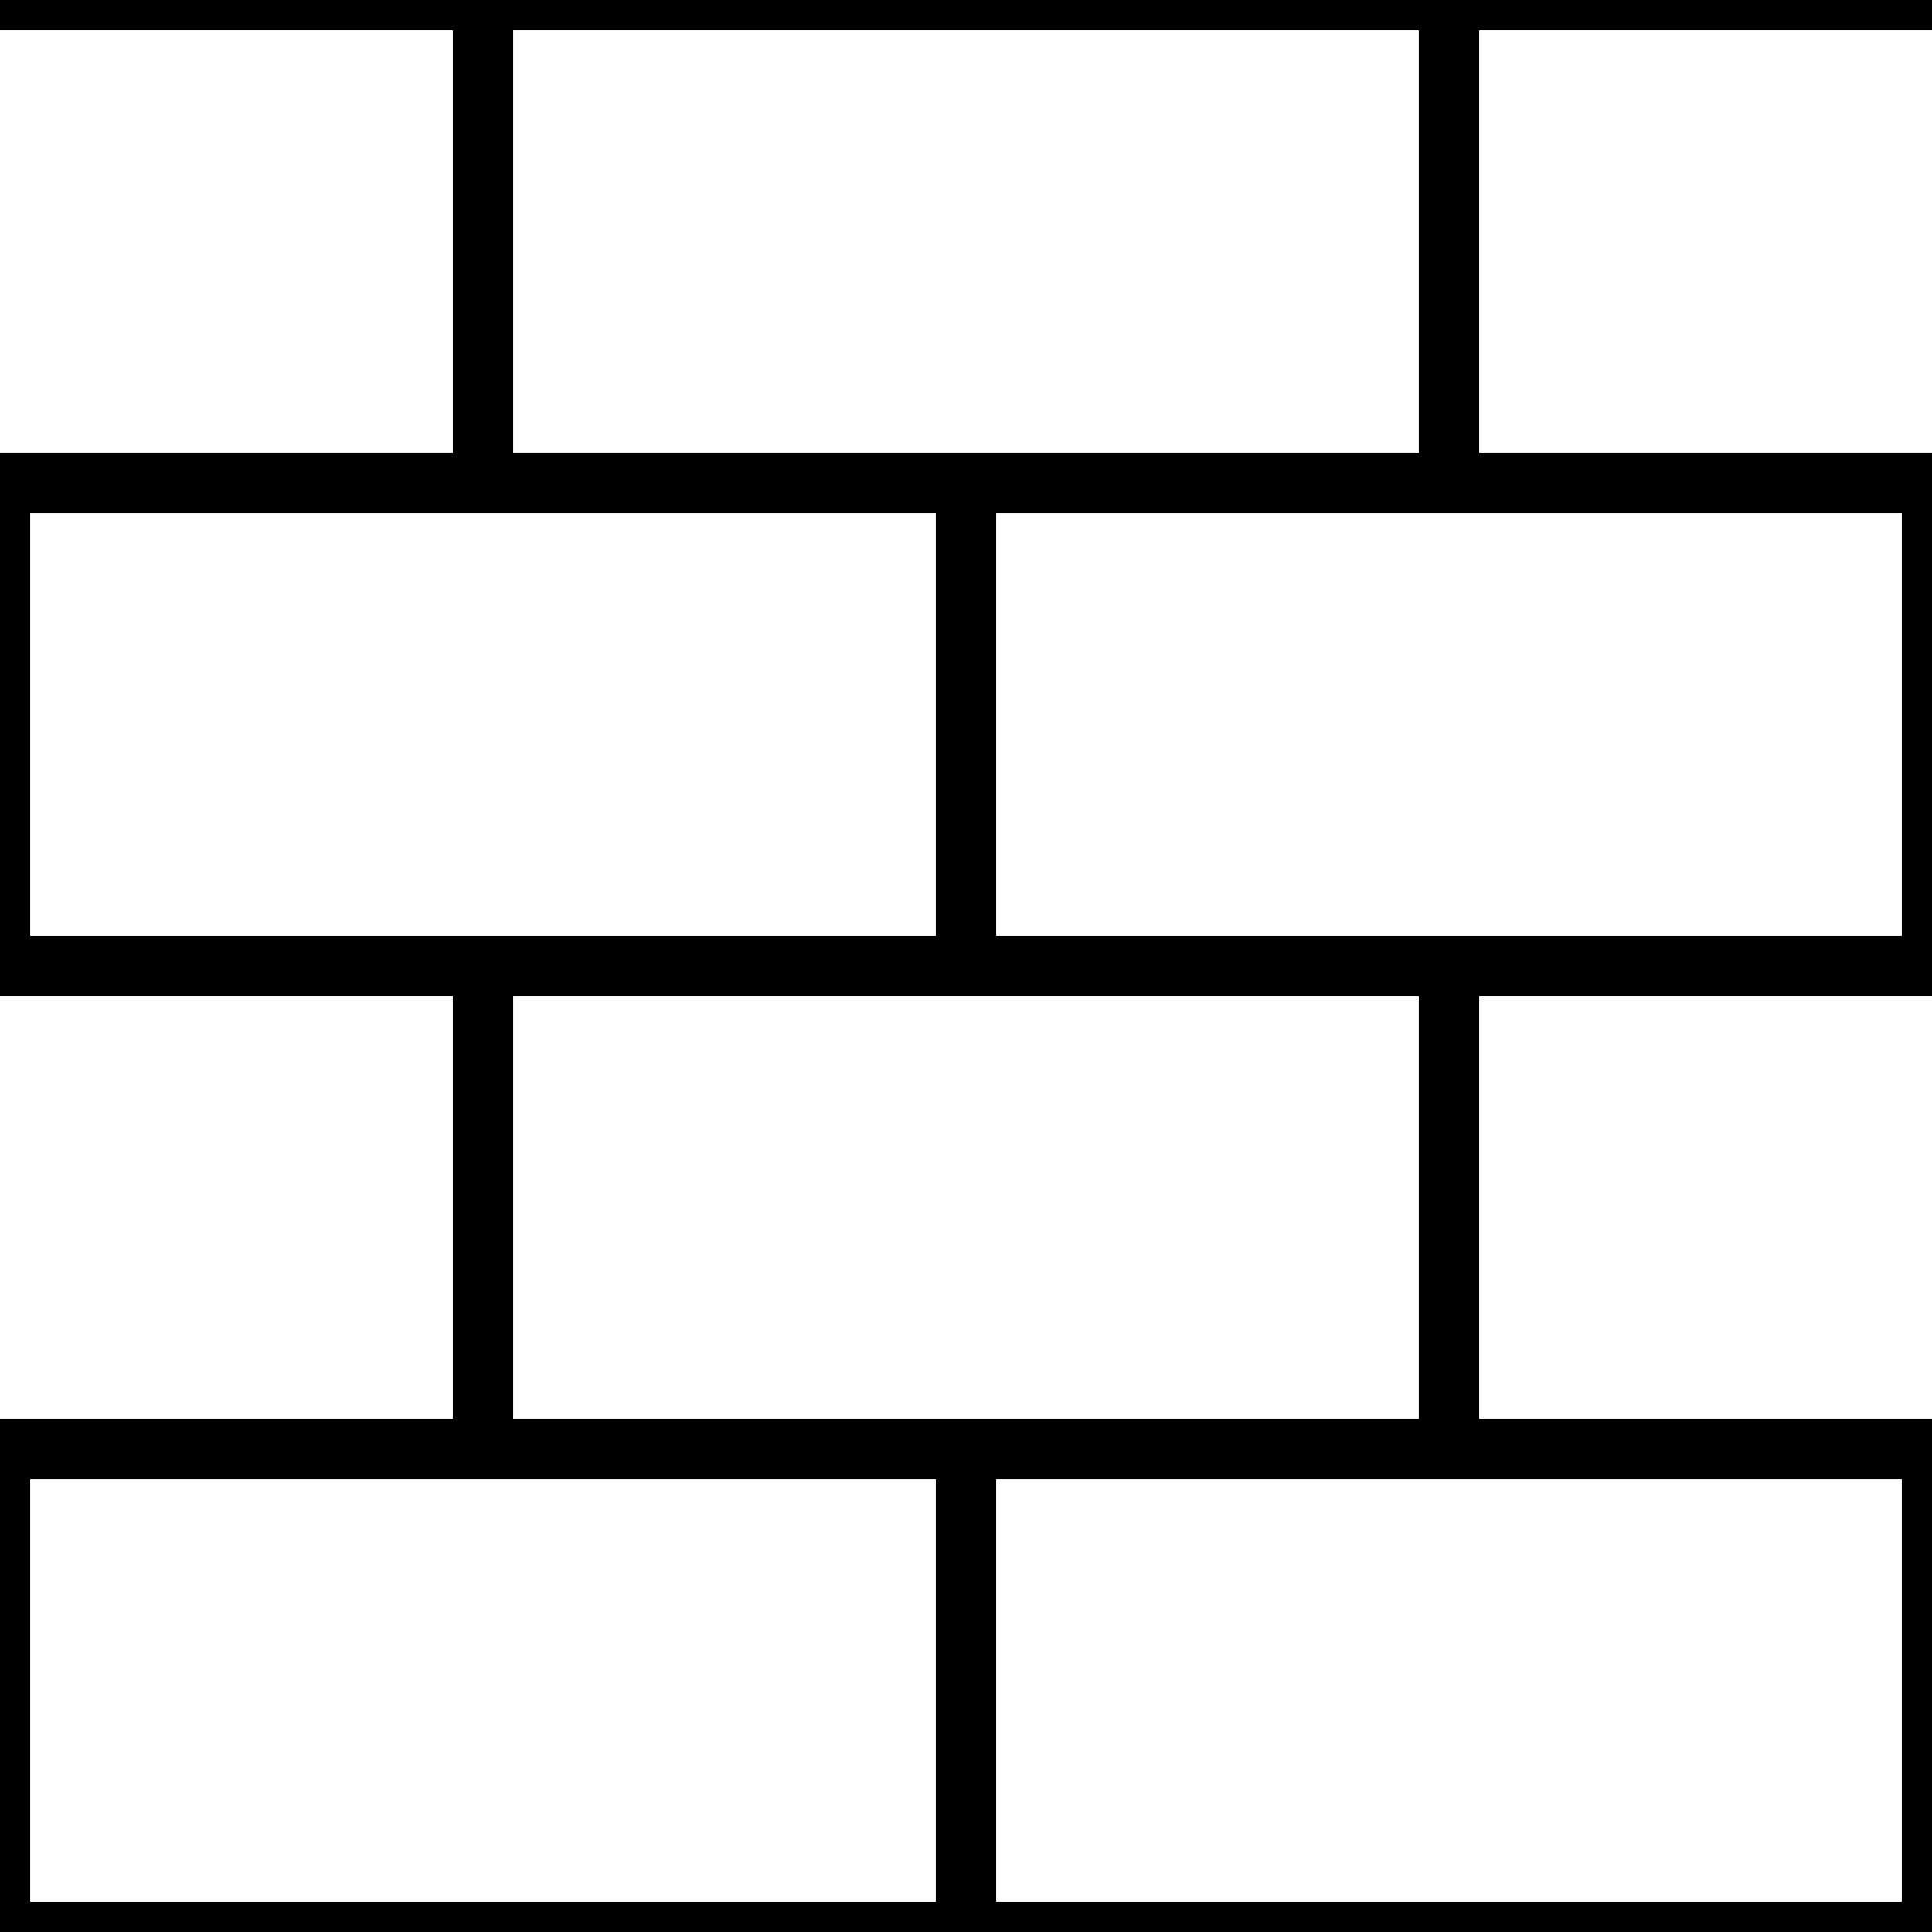
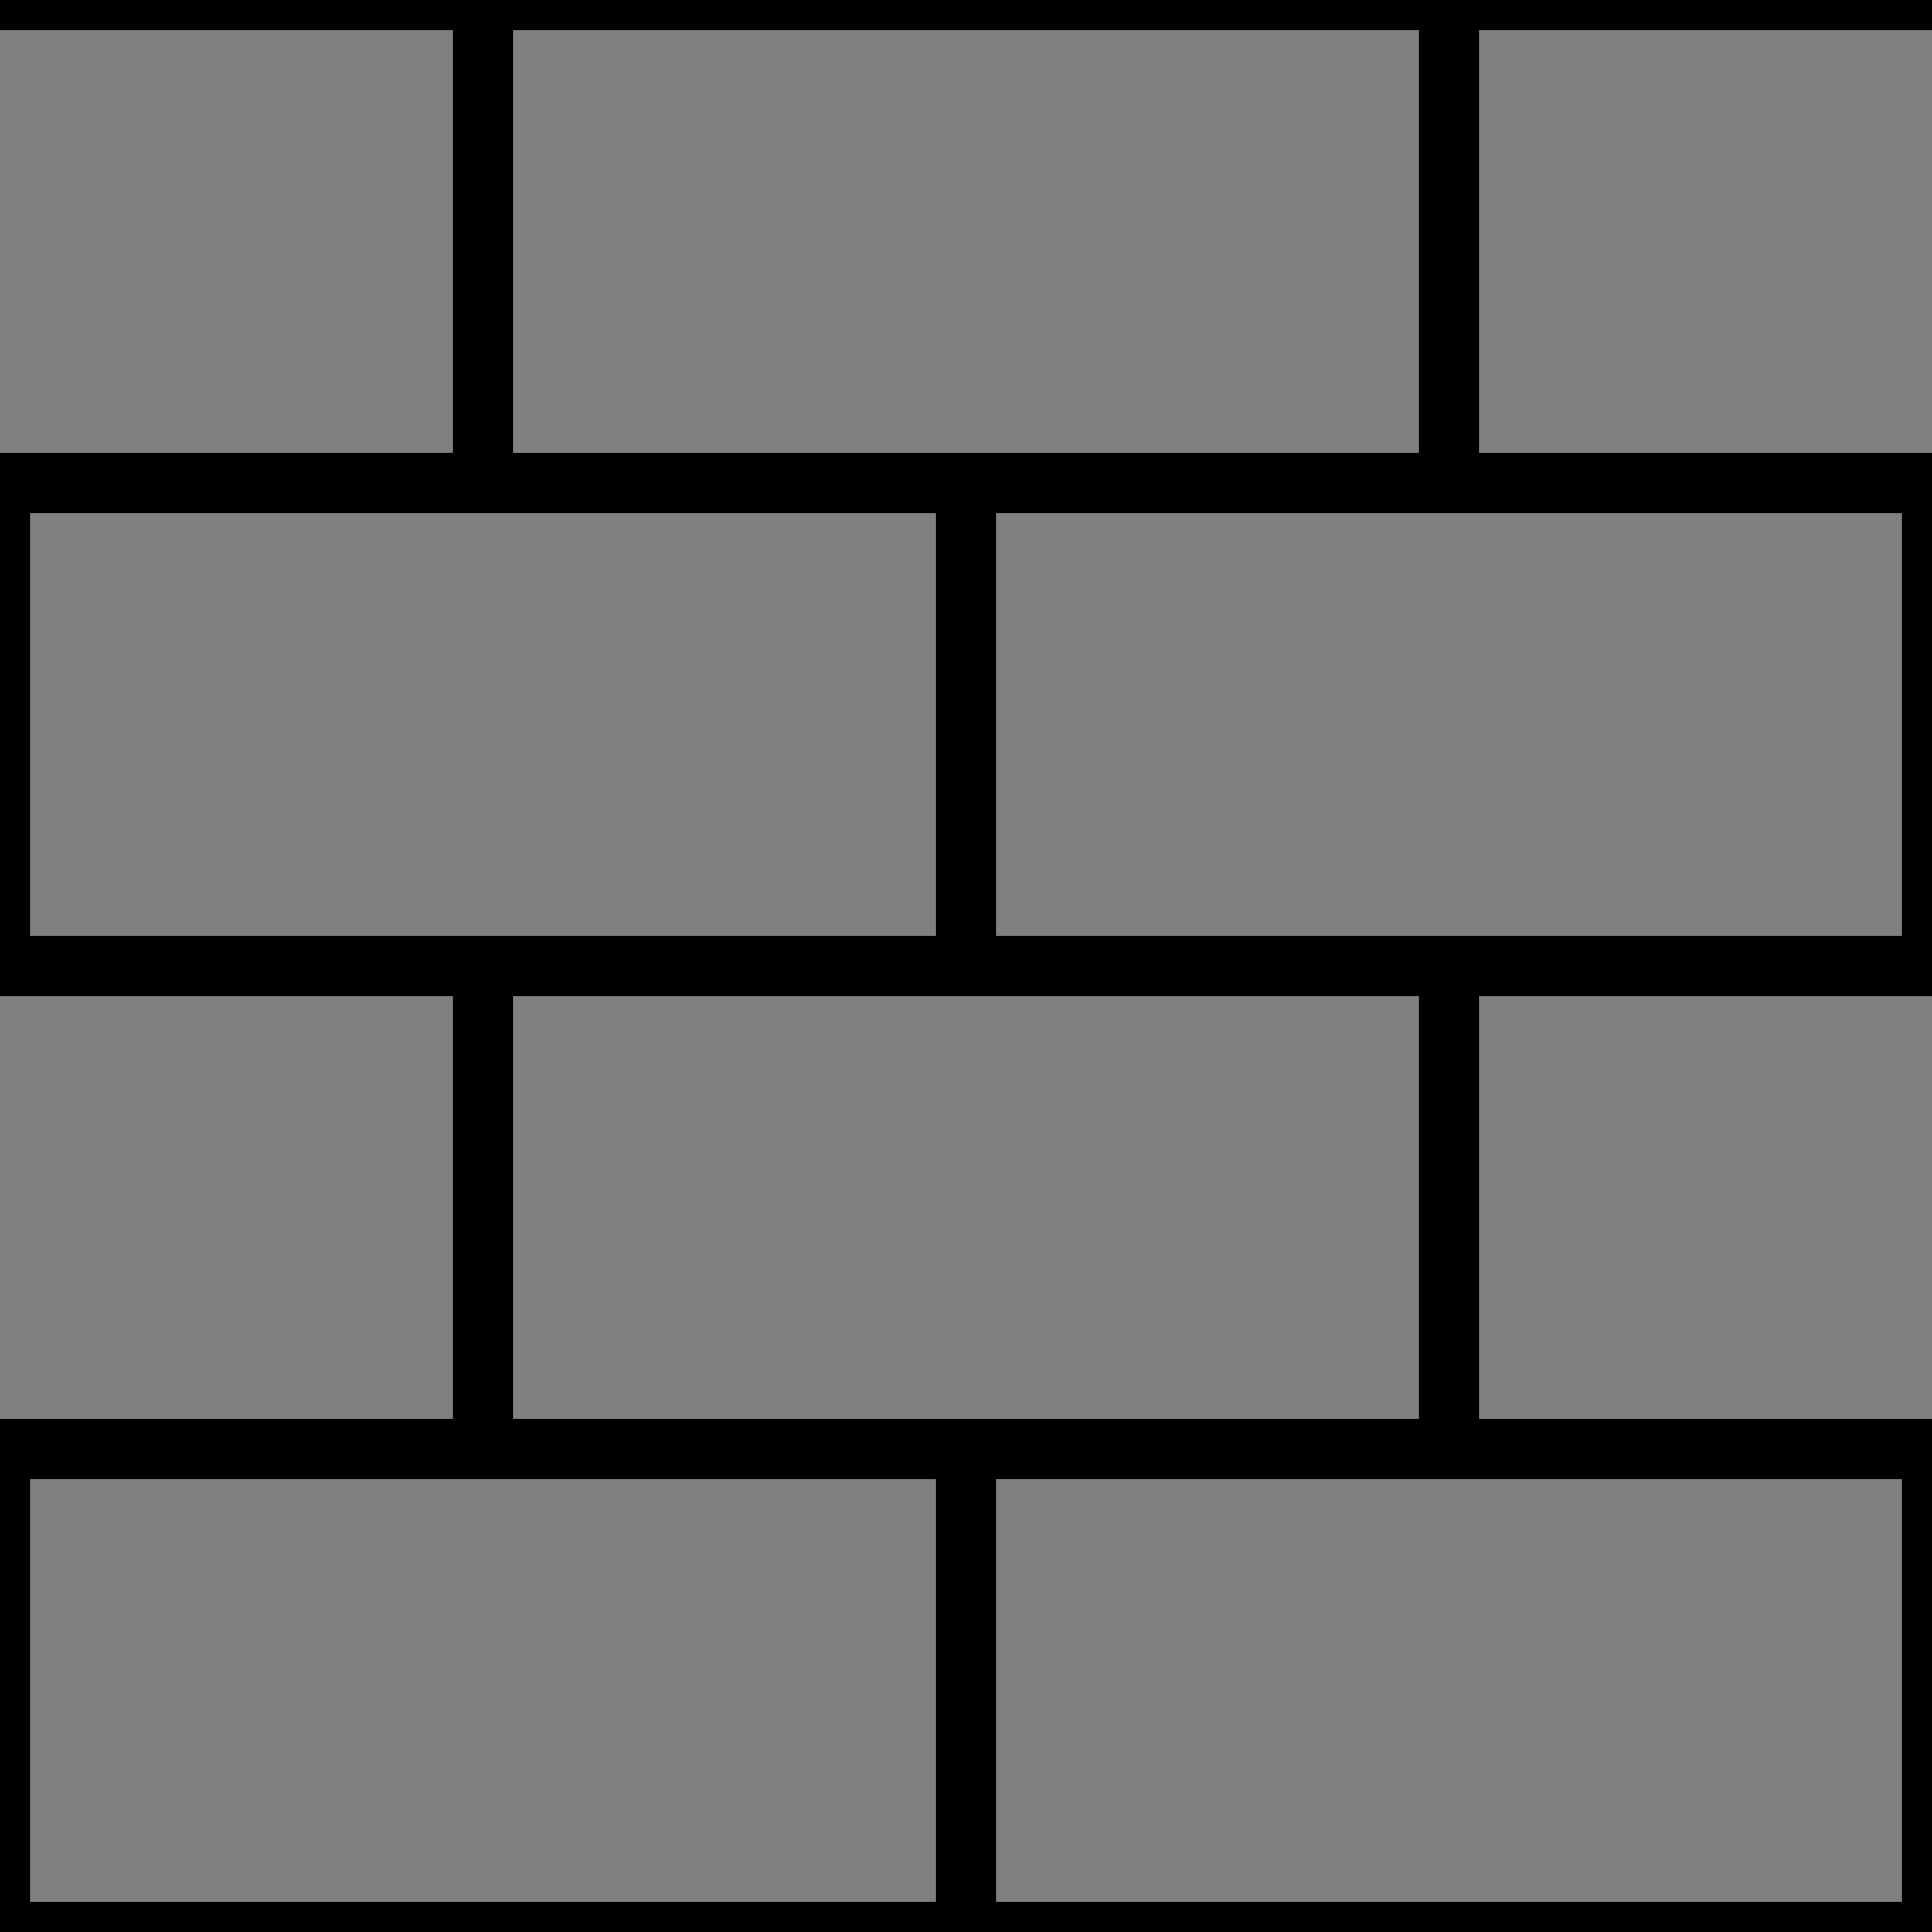
<svg xmlns="http://www.w3.org/2000/svg" width="64" height="64">
  <rect width="100%" height="100%" fill="#808080" stroke="none" />
  <defs />
  <g>
    <path stroke="none" fill="#000000" d="M0 1 L0 0 64 0 64 1 49 1 49 15 64 15 64 33 49 33 49 47 64 47 64 64 0 64 0 47 15 47 15 33 0 33 0 15 15 15 15 1 0 1 M31 49 L1 49 1 63 31 63 31 49 M31 17 L1 17 1 31 31 31 31 17 M63 49 L33 49 33 63 63 63 63 49 M17 33 L17 47 47 47 47 33 17 33 M17 1 L17 15 47 15 47 1 17 1 M63 17 L33 17 33 31 63 31 63 17" />
-     <path stroke="none" fill="#FFFFFF" d="M63 17 L63 31 33 31 33 17 63 17 M64 1 L64 15 49 15 49 1 64 1 M64 33 L64 47 49 47 49 33 64 33 M0 47 L0 33 15 33 15 47 0 47 M0 15 L0 1 15 1 15 15 0 15 M17 1 L47 1 47 15 17 15 17 1 M17 33 L47 33 47 47 17 47 17 33 M63 49 L63 63 33 63 33 49 63 49 M31 17 L31 31 1 31 1 17 31 17 M31 49 L31 63 1 63 1 49 31 49" />
  </g>
</svg>